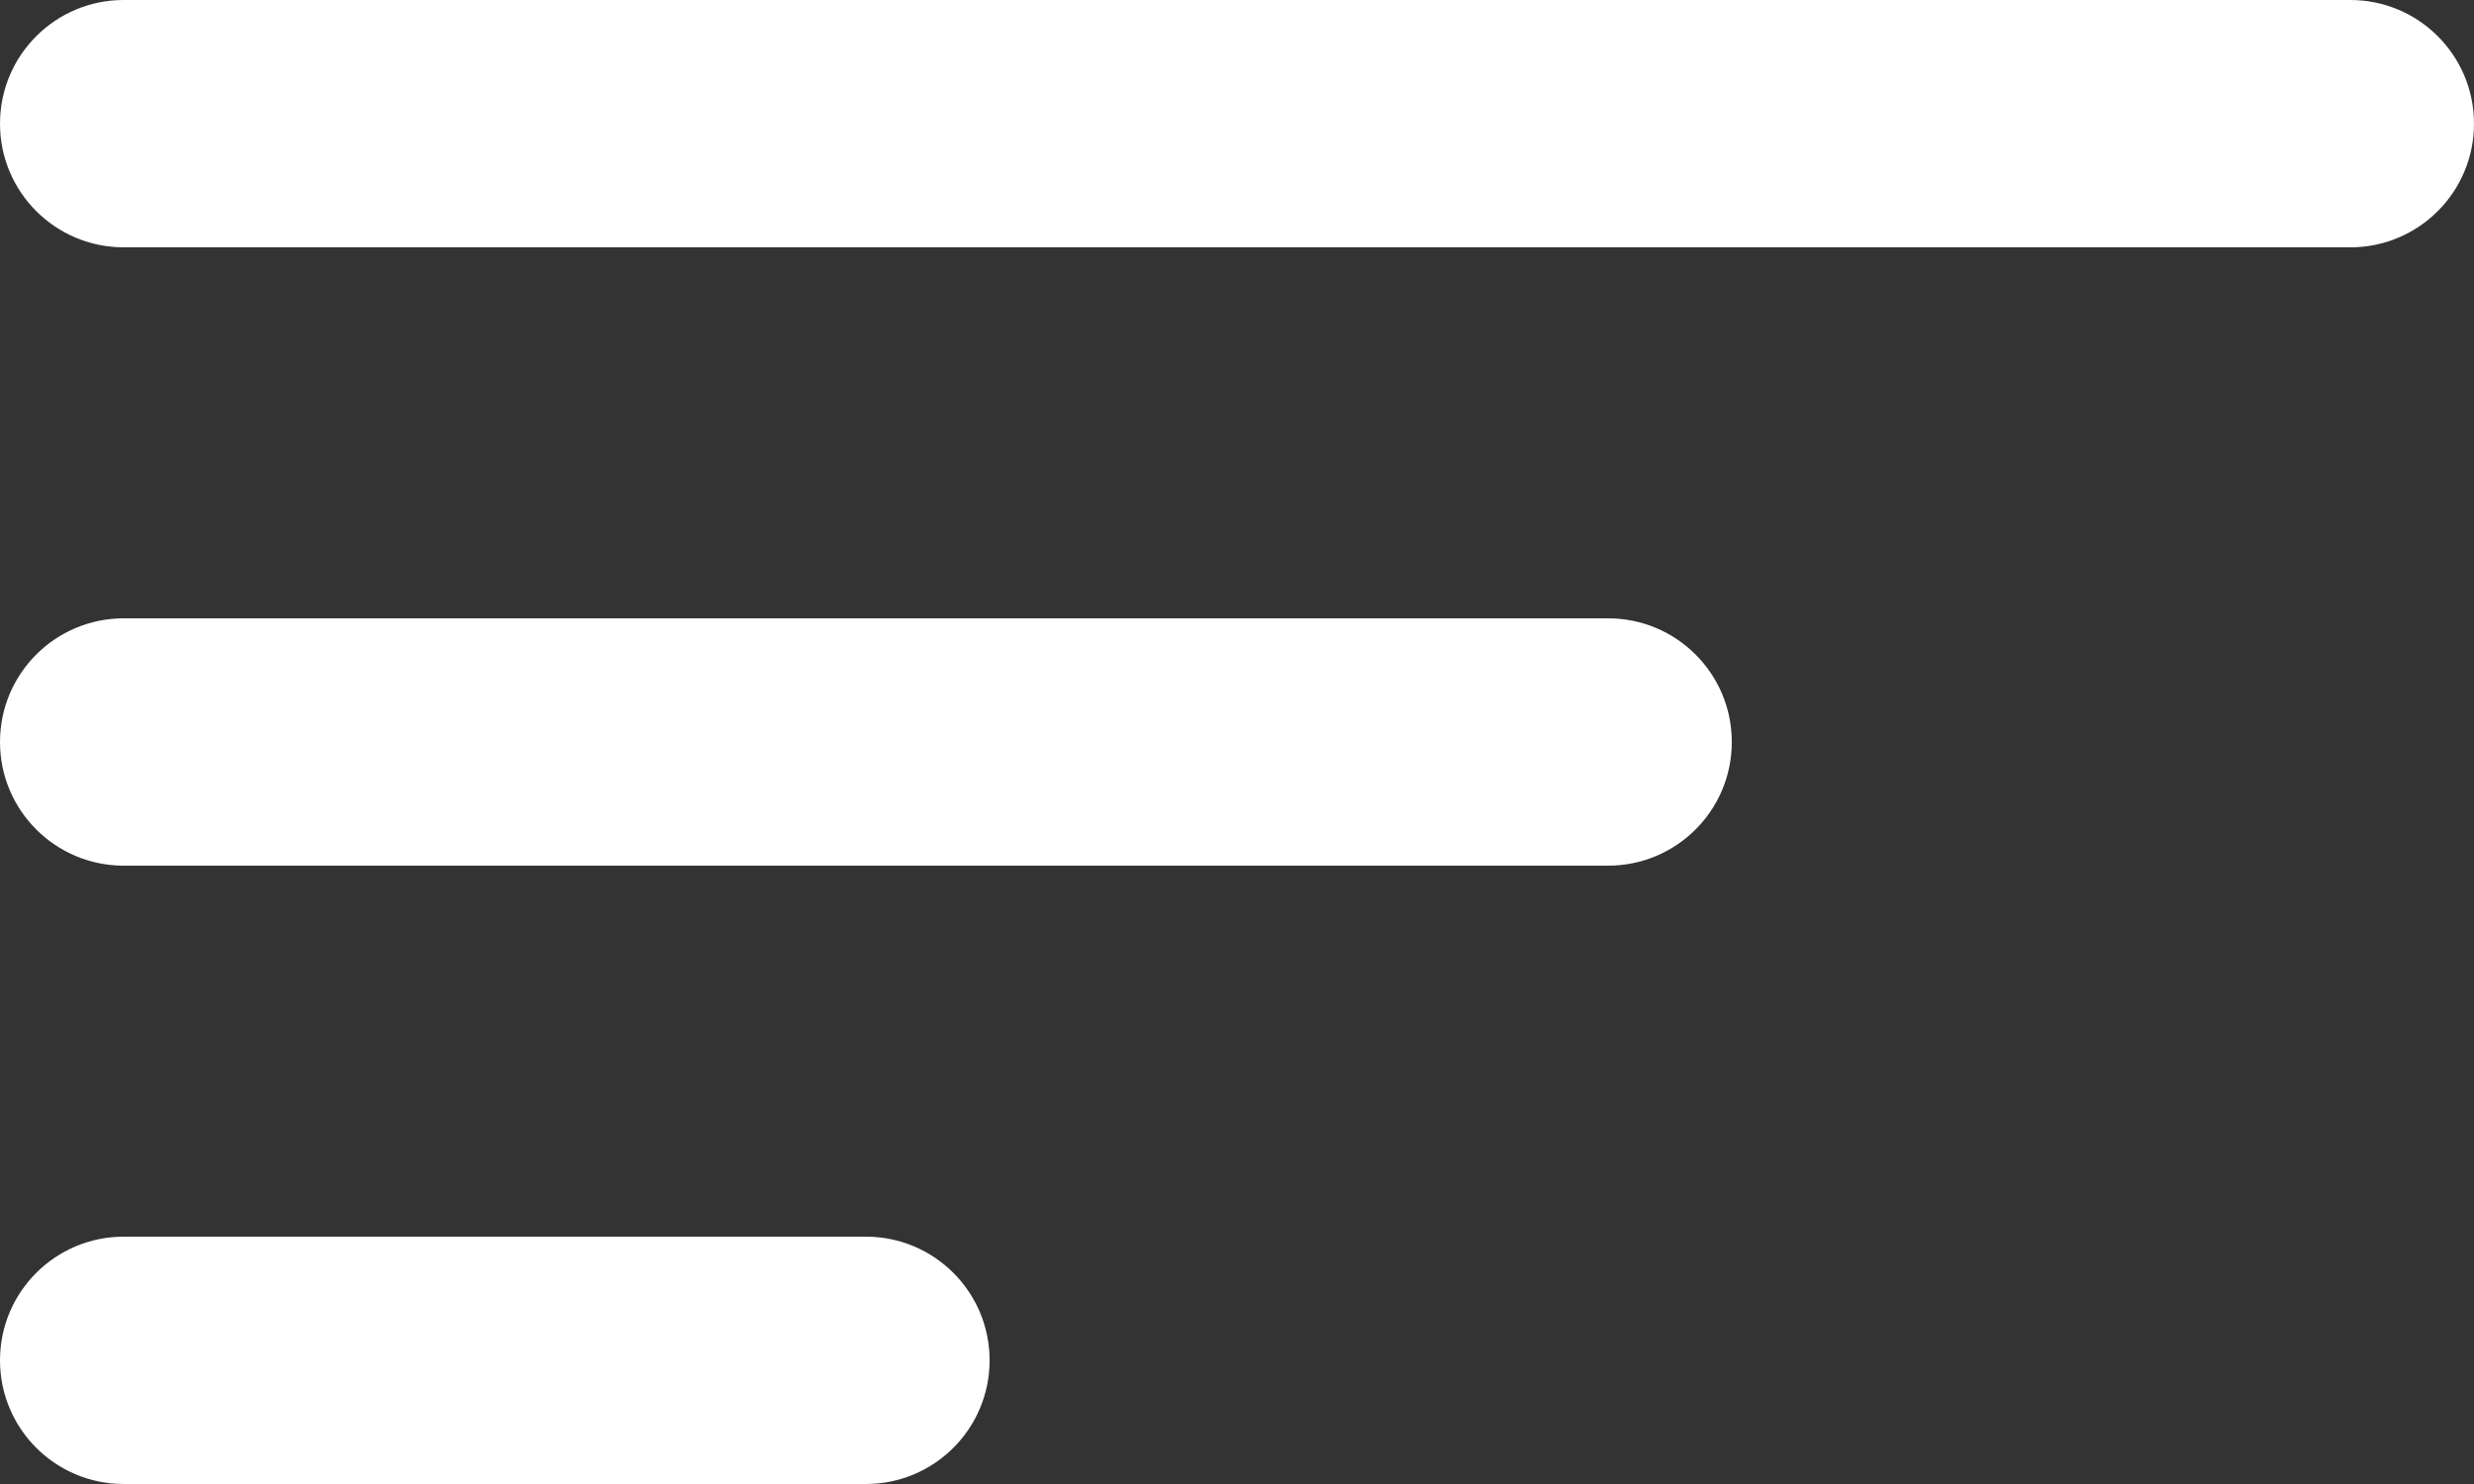
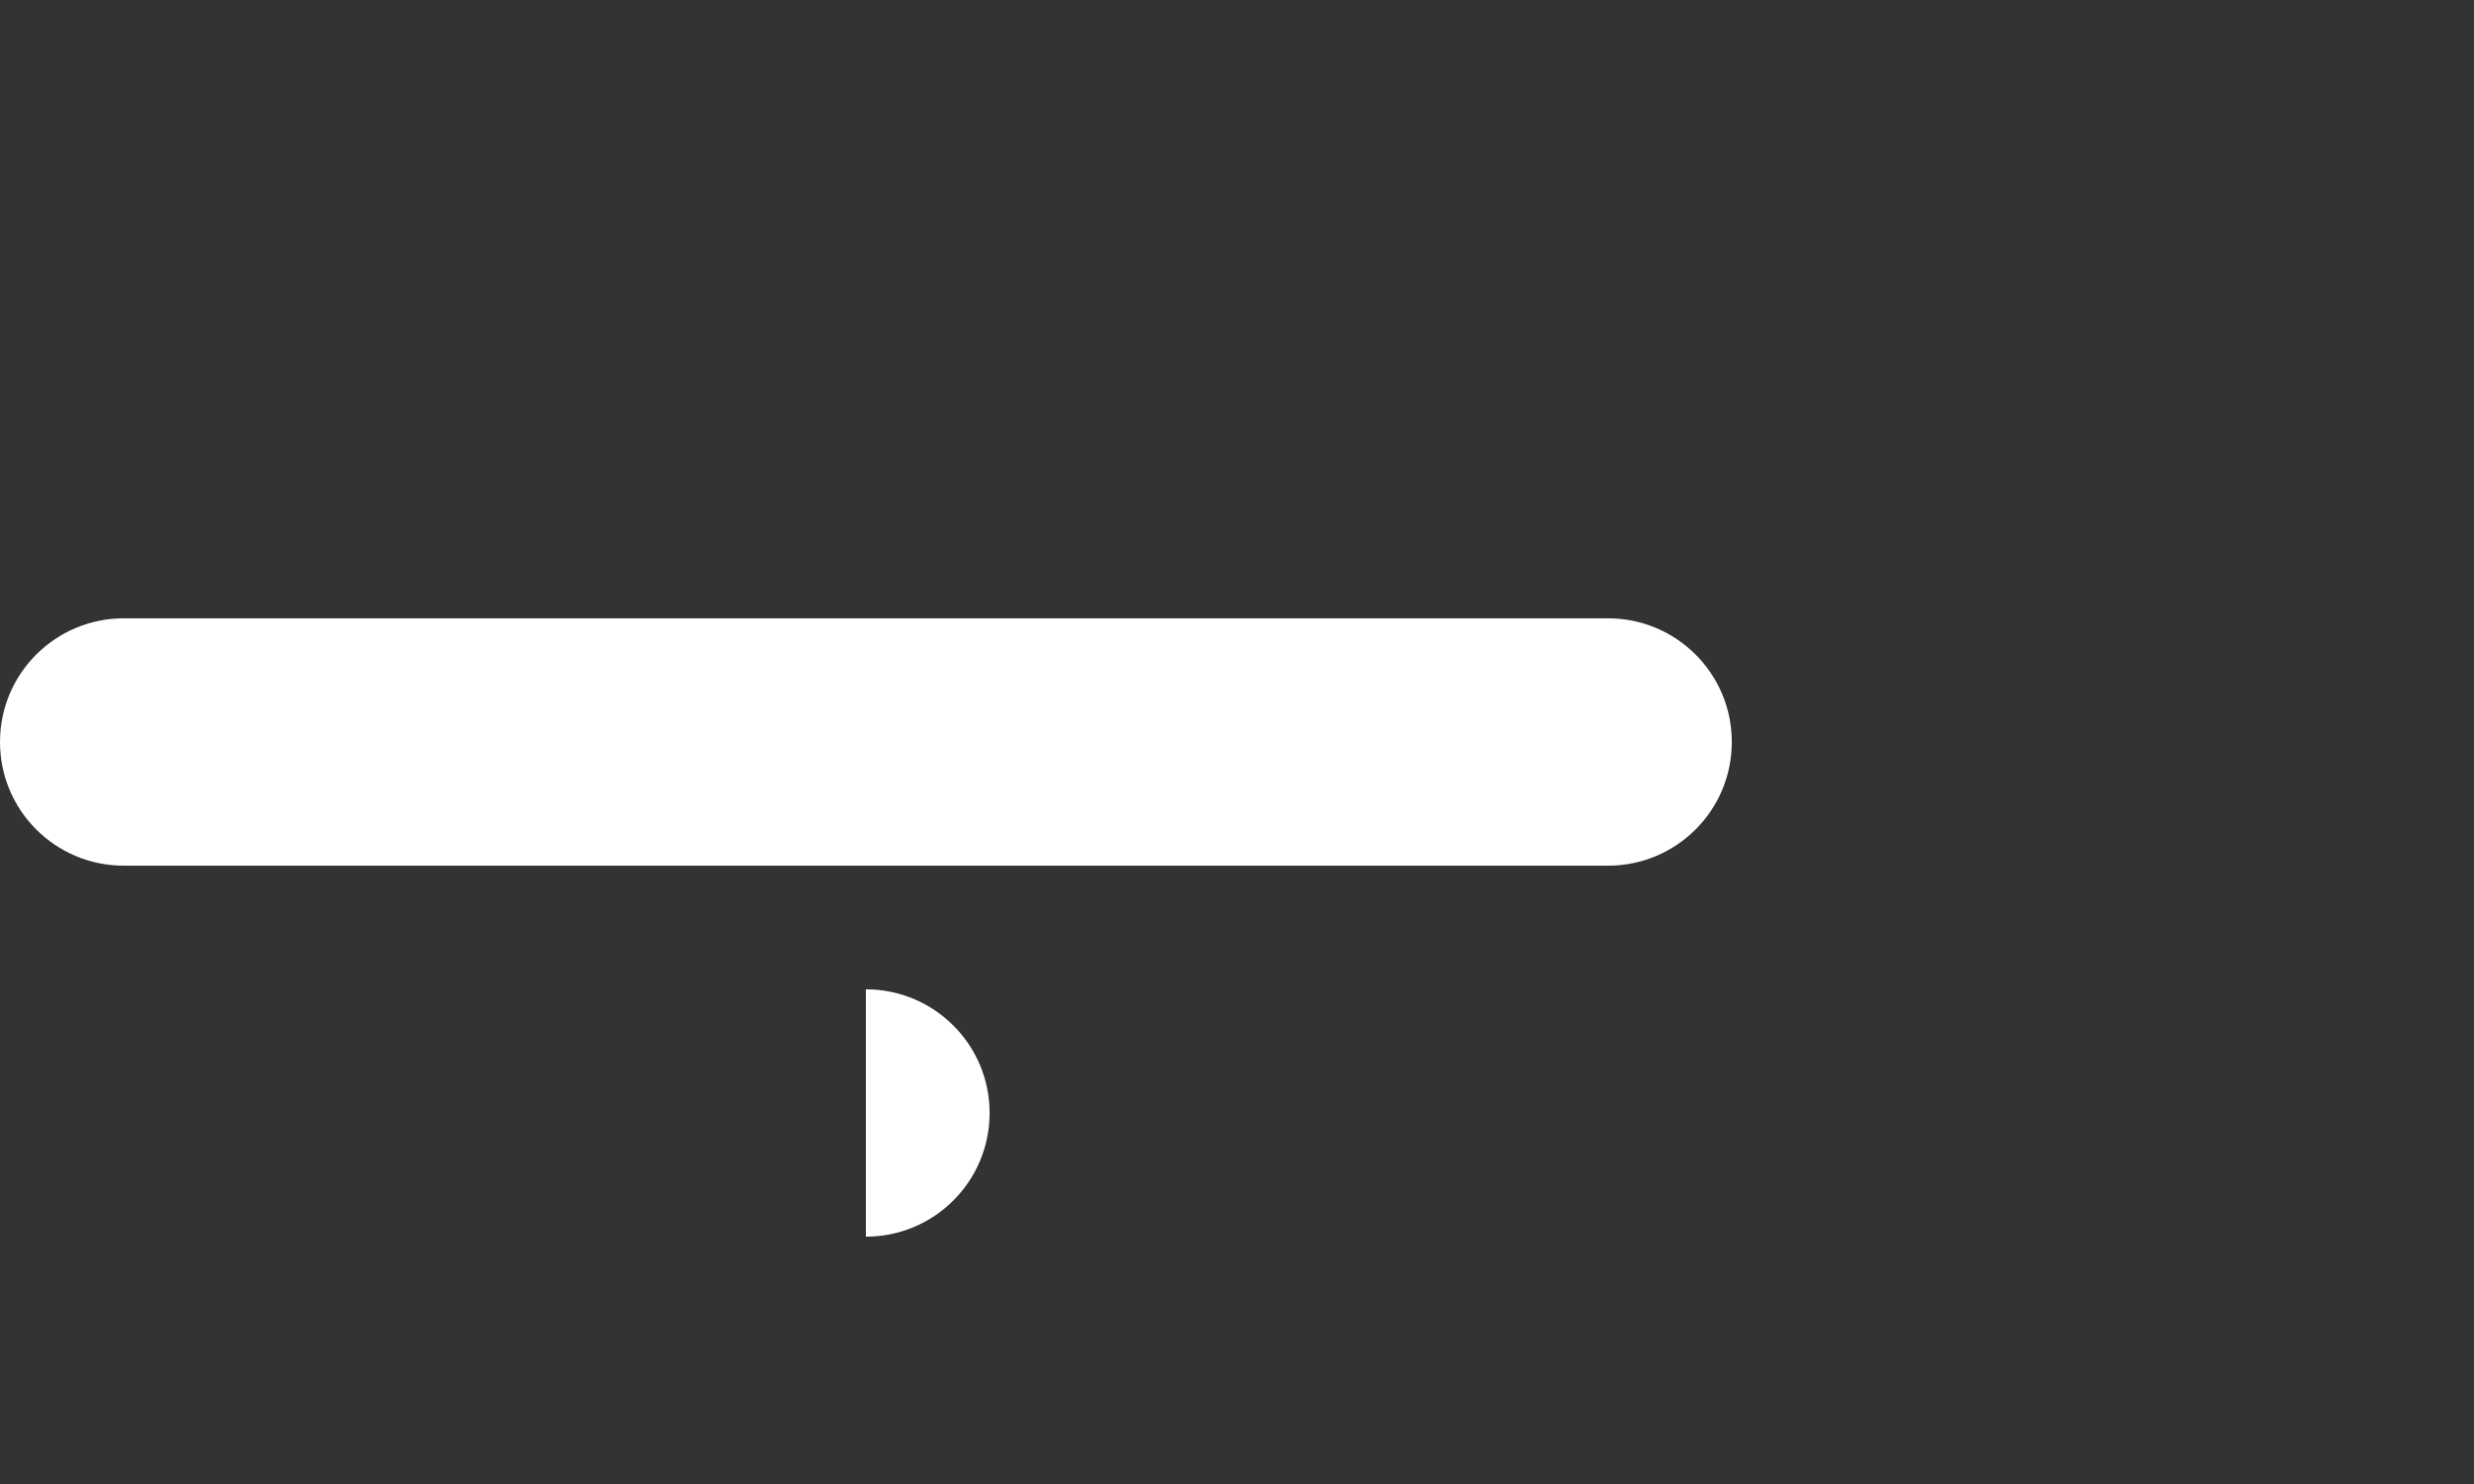
<svg xmlns="http://www.w3.org/2000/svg" xml:space="preserve" width="112.889mm" height="67.733mm" style="shape-rendering:geometricPrecision; text-rendering:geometricPrecision; image-rendering:optimizeQuality; fill-rule:evenodd; clip-rule:evenodd" viewBox="0 0 11288.9 6773.3">
  <rect x="0" y="0" width="11288.9" height="6773.3" fill="#333333" stroke="none" />
  <defs>
    <style type="text/css">  .fil0 {fill:white;fill-rule:nonzero}  </style>
  </defs>
  <g id="Слой_x0020_1">
    <g id="_2497211558512">
      <g id="sort">
        <g>
-           <path class="fil0" d="M10724.45 -0.02l-10160 0c-311.57,0 -564.44,252.31 -564.44,564.44 0,312.13 252.87,564.44 564.44,564.44l10160 0.01c311.57,0 564.44,-252.31 564.44,-564.44 0,-312.13 -252.87,-564.44 -564.44,-564.44l0 -0.01z" data-original="#2196f3" />
          <path class="fil0" d="M7337.78 2822.21l-6773.33 0c-311.57,0 -564.44,252.31 -564.44,564.44 0,312.13 252.87,564.44 564.44,564.44l6773.33 0c311.57,0 564.44,-252.31 564.44,-564.44 0,-312.13 -252.87,-564.44 -564.44,-564.44z" data-original="#2196f3" />
-           <path class="fil0" d="M3951.12 5644.43l-3386.67 0c-311.57,0 -564.44,252.31 -564.44,564.44 0,312.13 252.87,564.44 564.44,564.44l3386.67 0.01c311.57,0 564.44,-252.31 564.44,-564.44 0,-312.13 -252.87,-564.44 -564.44,-564.44l0 -0.01z" data-original="#2196f3" />
+           <path class="fil0" d="M3951.12 5644.43l-3386.67 0l3386.67 0.01c311.57,0 564.44,-252.31 564.44,-564.44 0,-312.13 -252.87,-564.44 -564.44,-564.44l0 -0.01z" data-original="#2196f3" />
        </g>
      </g>
    </g>
  </g>
</svg>